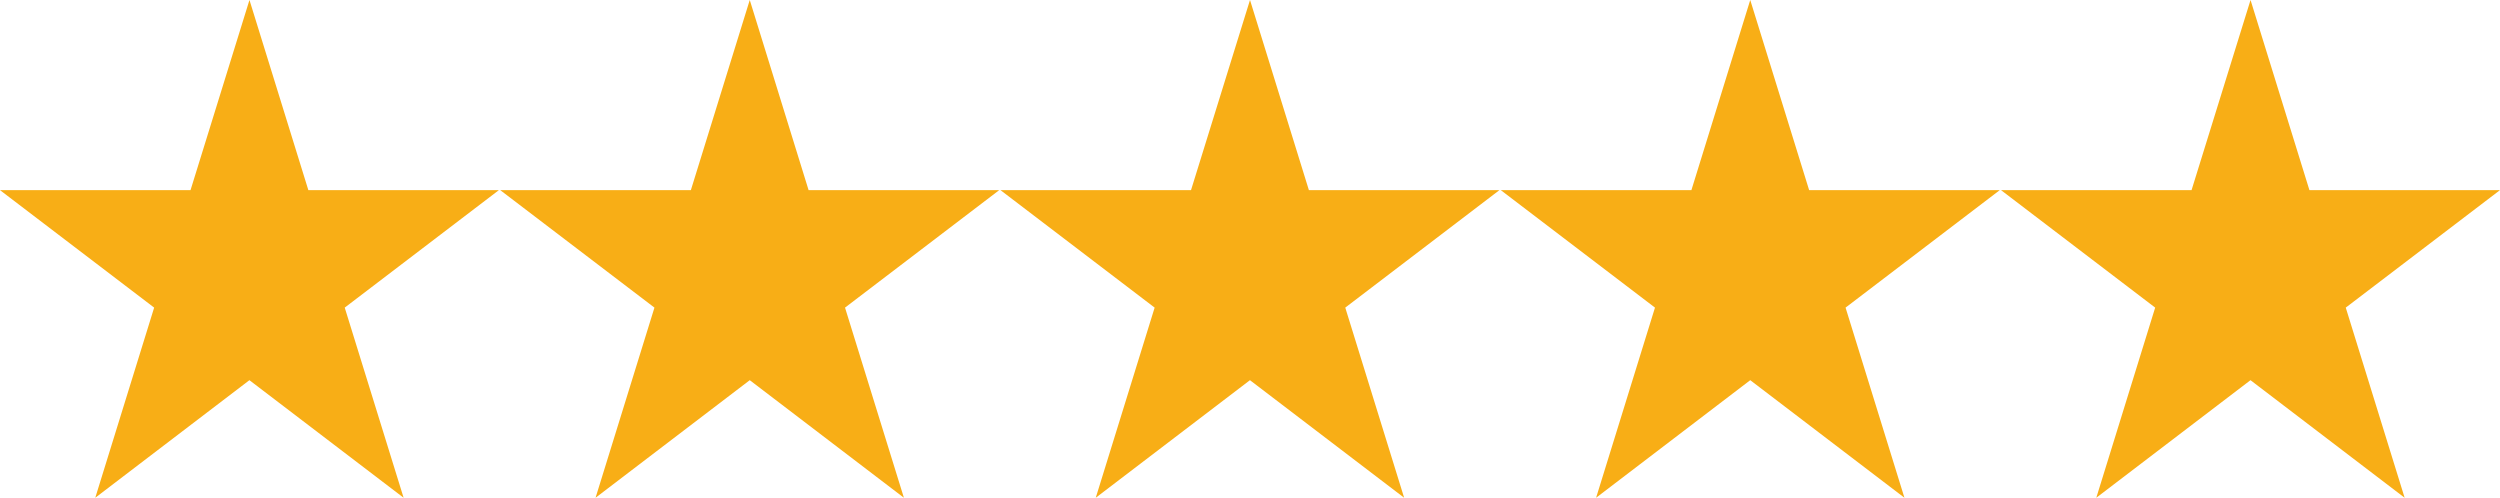
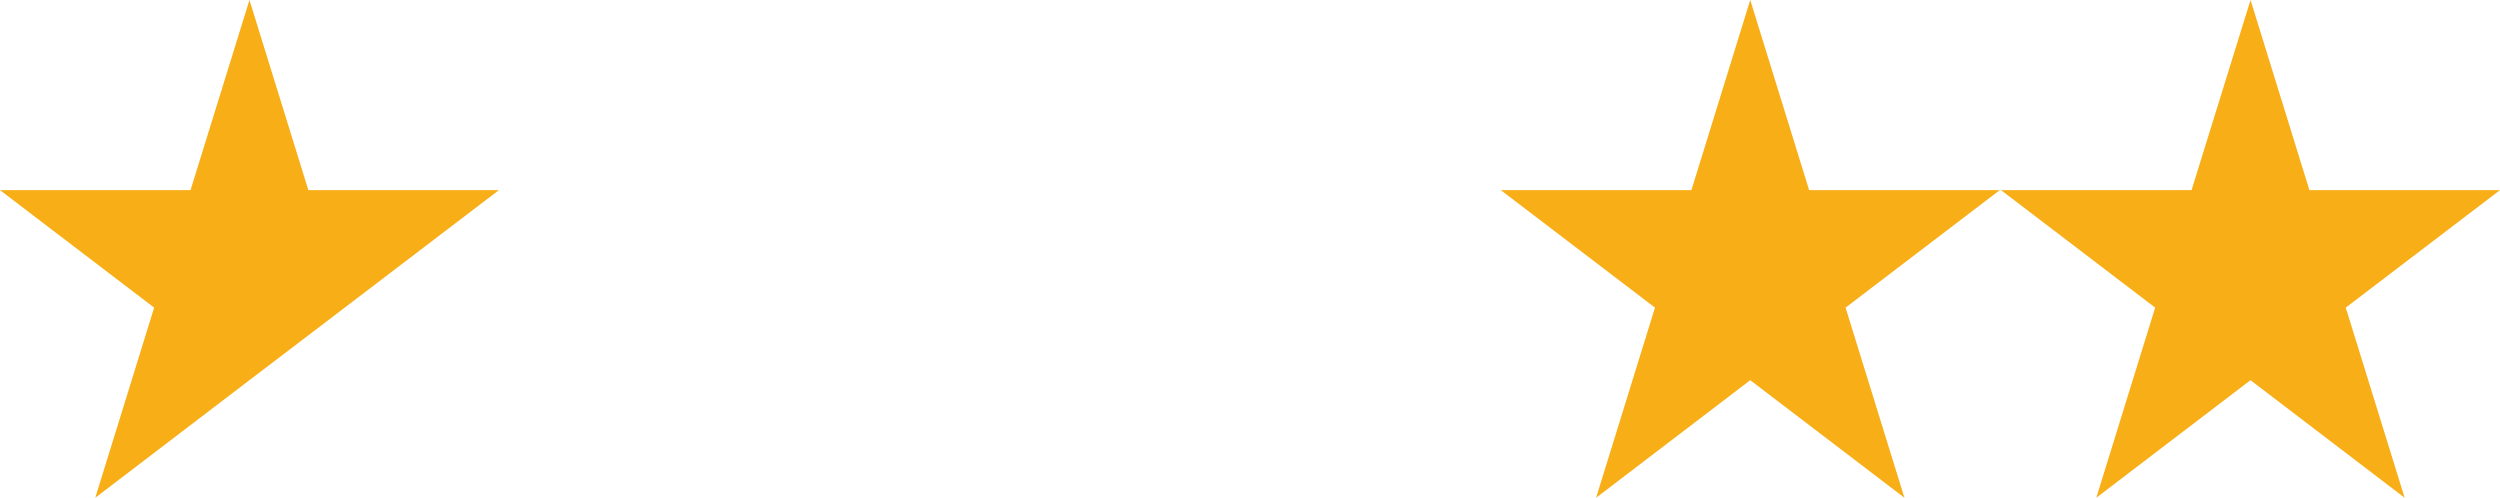
<svg xmlns="http://www.w3.org/2000/svg" width="512" height="102" viewBox="0 0 512 102" fill="none">
-   <path d="M51.09 0L63.15 38.94H102.17L70.6 63L82.66 101.94L51.08 77.86L19.51 101.94L31.57 63L0 38.94H39.02L51.09 0Z" fill="#F8AE16" />
-   <path d="M153.55 0L165.6 38.94H204.64L173.06 63L185.12 101.94L153.55 77.86L121.97 101.94L134.03 63L102.45 38.94H141.49L153.55 0Z" fill="#F8AE16" />
-   <path d="M256 0L268.06 38.94H307.08L275.51 63L287.57 101.94L255.99 77.86L224.41 101.94L236.47 63L204.9 38.94H243.92L256 0Z" fill="#F8AE16" />
+   <path d="M51.09 0L63.15 38.94H102.17L70.6 63L51.08 77.86L19.51 101.94L31.57 63L0 38.94H39.02L51.09 0Z" fill="#F8AE16" />
  <path d="M358.45 0L370.51 38.94H409.55L377.97 63L390.03 101.94L358.45 77.86L326.88 101.94L338.94 63L307.36 38.94H346.4L358.45 0Z" fill="#F8AE16" />
  <path d="M460.91 0L472.97 38.94H511.99L480.41 63L492.47 101.94L460.9 77.86L429.32 101.94L441.38 63L409.81 38.94H448.83L460.91 0Z" fill="#F8AE16" />
</svg>